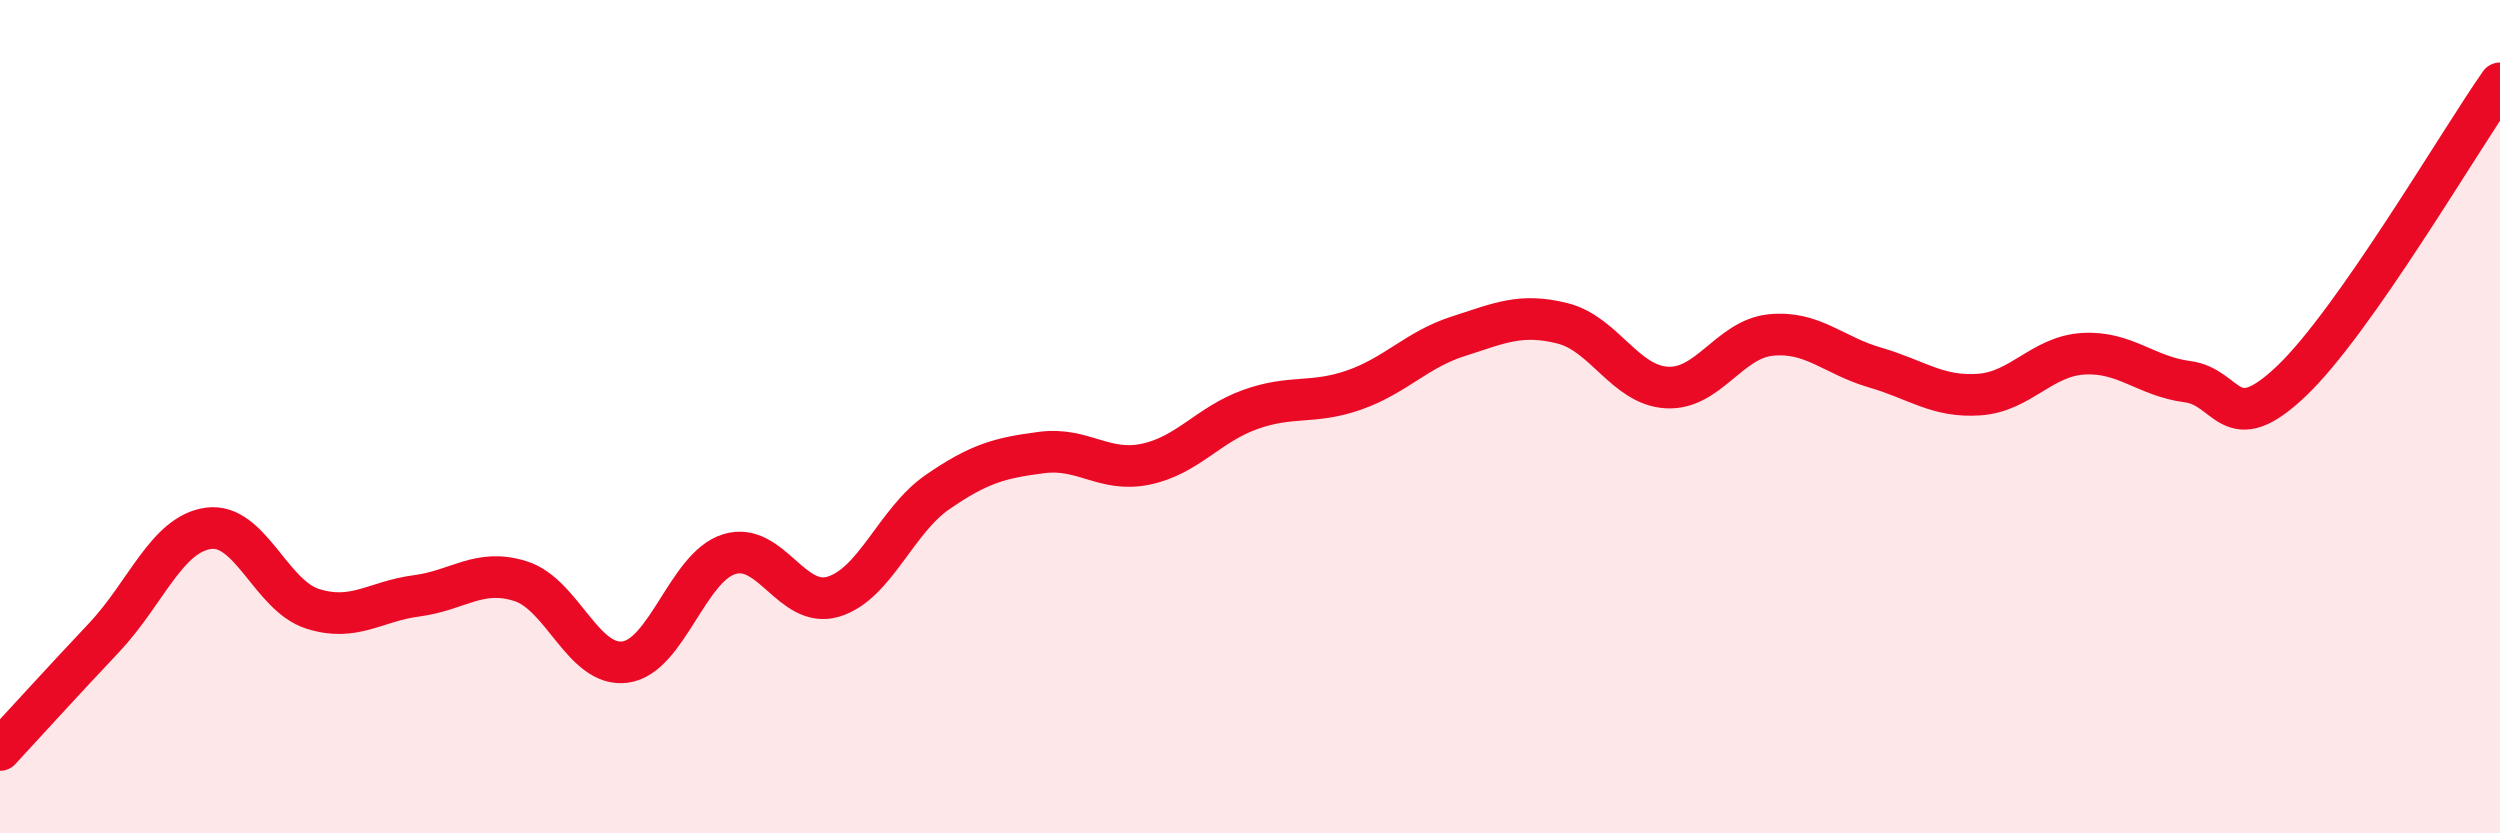
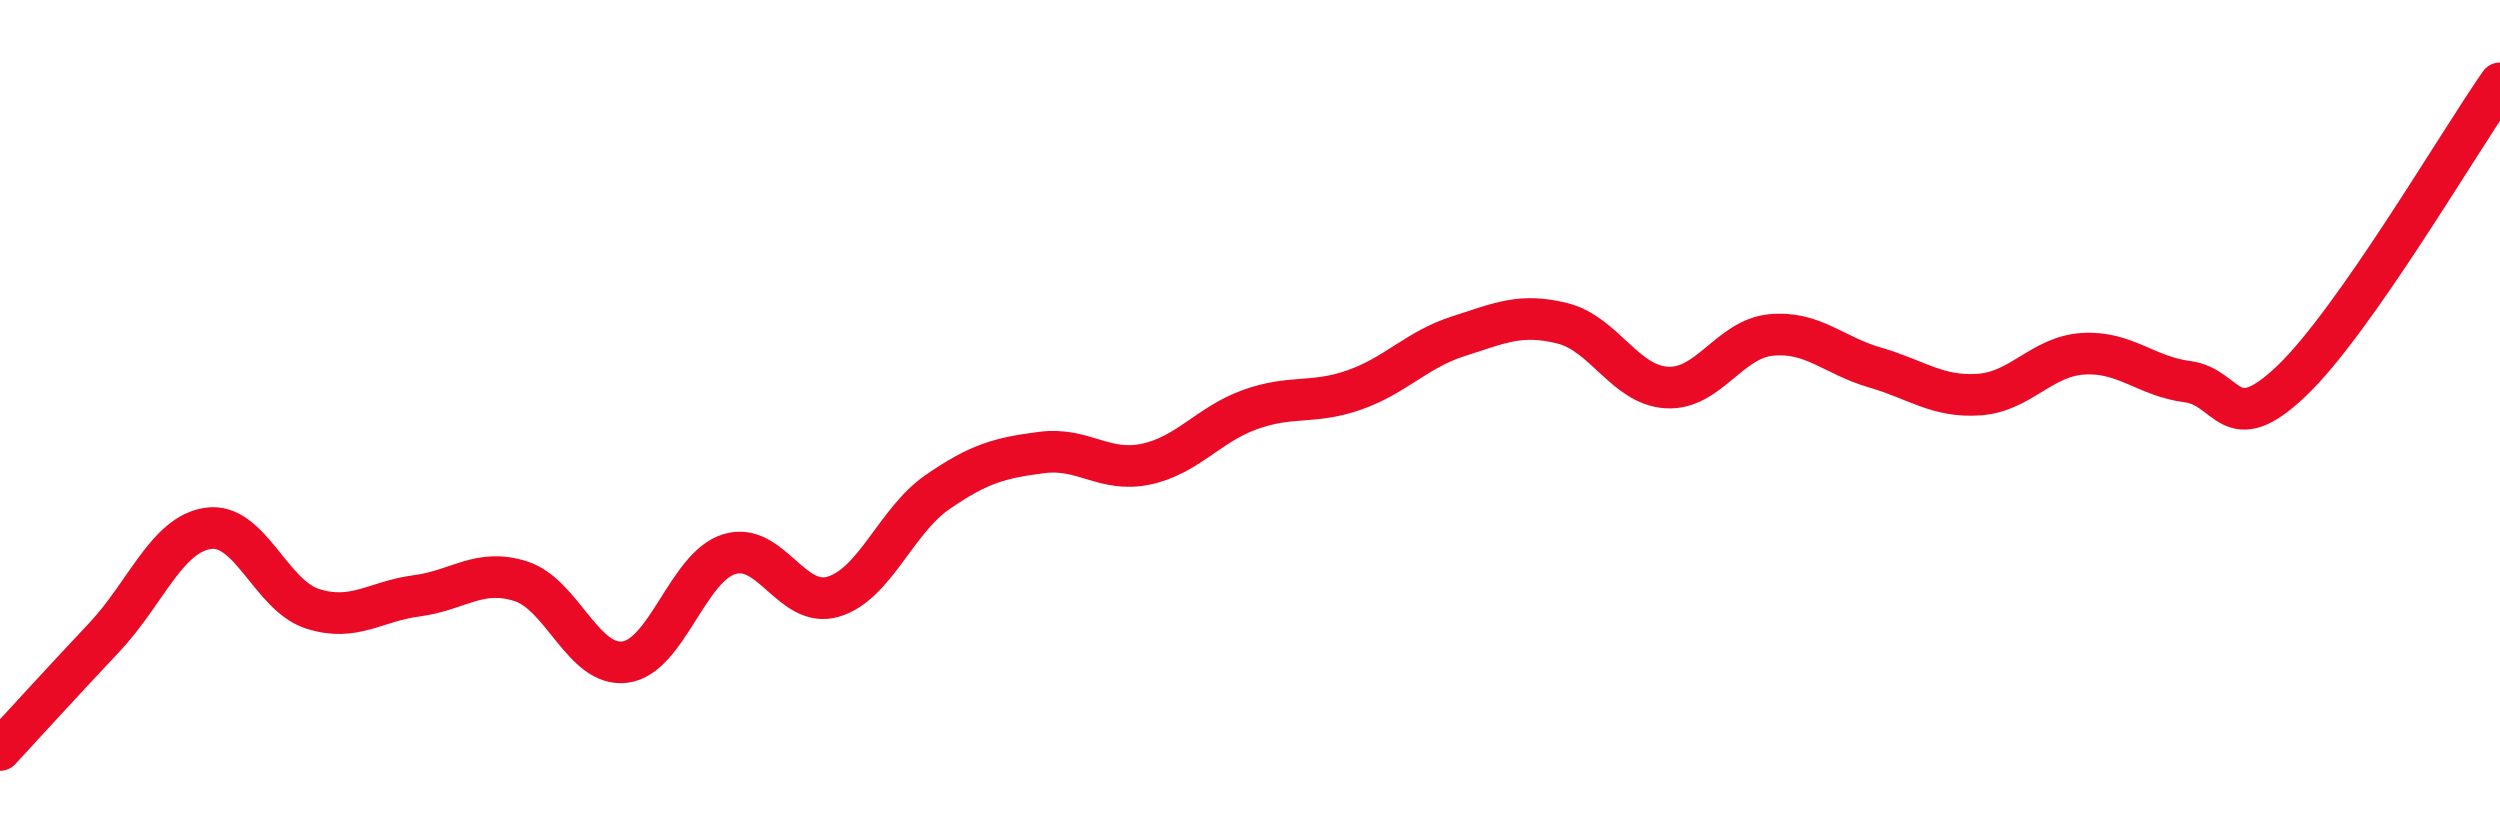
<svg xmlns="http://www.w3.org/2000/svg" width="60" height="20" viewBox="0 0 60 20">
-   <path d="M 0,18 C 0.5,17.46 1.5,16.36 2.5,15.3 C 3.5,14.24 4,12.82 5,12.68 C 6,12.54 6.5,14.29 7.5,14.61 C 8.5,14.93 9,14.43 10,14.3 C 11,14.17 11.5,13.63 12.5,13.95 C 13.5,14.27 14,16.02 15,15.89 C 16,15.76 16.5,13.61 17.5,13.3 C 18.5,12.99 19,14.62 20,14.32 C 21,14.02 21.5,12.5 22.5,11.81 C 23.5,11.12 24,10.99 25,10.86 C 26,10.73 26.5,11.35 27.5,11.14 C 28.5,10.93 29,10.19 30,9.83 C 31,9.47 31.5,9.71 32.5,9.36 C 33.5,9.01 34,8.39 35,8.07 C 36,7.75 36.5,7.51 37.5,7.76 C 38.5,8.01 39,9.24 40,9.3 C 41,9.36 41.5,8.14 42.5,8.04 C 43.5,7.94 44,8.53 45,8.82 C 46,9.11 46.5,9.54 47.5,9.47 C 48.5,9.4 49,8.55 50,8.49 C 51,8.43 51.5,9.03 52.5,9.16 C 53.5,9.29 53.5,10.57 55,9.14 C 56.5,7.71 59,3.43 60,2L60 20L0 20Z" fill="#EB0A25" opacity="0.1" stroke-linecap="round" stroke-linejoin="round" />
  <path d="M 0,18 C 0.5,17.46 1.5,16.36 2.5,15.3 C 3.5,14.24 4,12.82 5,12.68 C 6,12.54 6.5,14.29 7.5,14.61 C 8.5,14.93 9,14.43 10,14.3 C 11,14.17 11.5,13.63 12.5,13.95 C 13.5,14.27 14,16.02 15,15.89 C 16,15.76 16.5,13.61 17.5,13.3 C 18.5,12.99 19,14.62 20,14.32 C 21,14.02 21.5,12.5 22.5,11.81 C 23.5,11.12 24,10.99 25,10.86 C 26,10.73 26.5,11.35 27.5,11.14 C 28.5,10.93 29,10.19 30,9.83 C 31,9.47 31.5,9.71 32.5,9.36 C 33.5,9.01 34,8.39 35,8.07 C 36,7.75 36.5,7.51 37.5,7.76 C 38.5,8.01 39,9.24 40,9.3 C 41,9.36 41.5,8.14 42.5,8.04 C 43.5,7.94 44,8.53 45,8.82 C 46,9.11 46.5,9.54 47.5,9.47 C 48.5,9.4 49,8.55 50,8.49 C 51,8.43 51.5,9.03 52.5,9.16 C 53.5,9.29 53.5,10.57 55,9.14 C 56.5,7.71 59,3.43 60,2" stroke="#EB0A25" stroke-width="1" fill="none" stroke-linecap="round" stroke-linejoin="round" />
</svg>